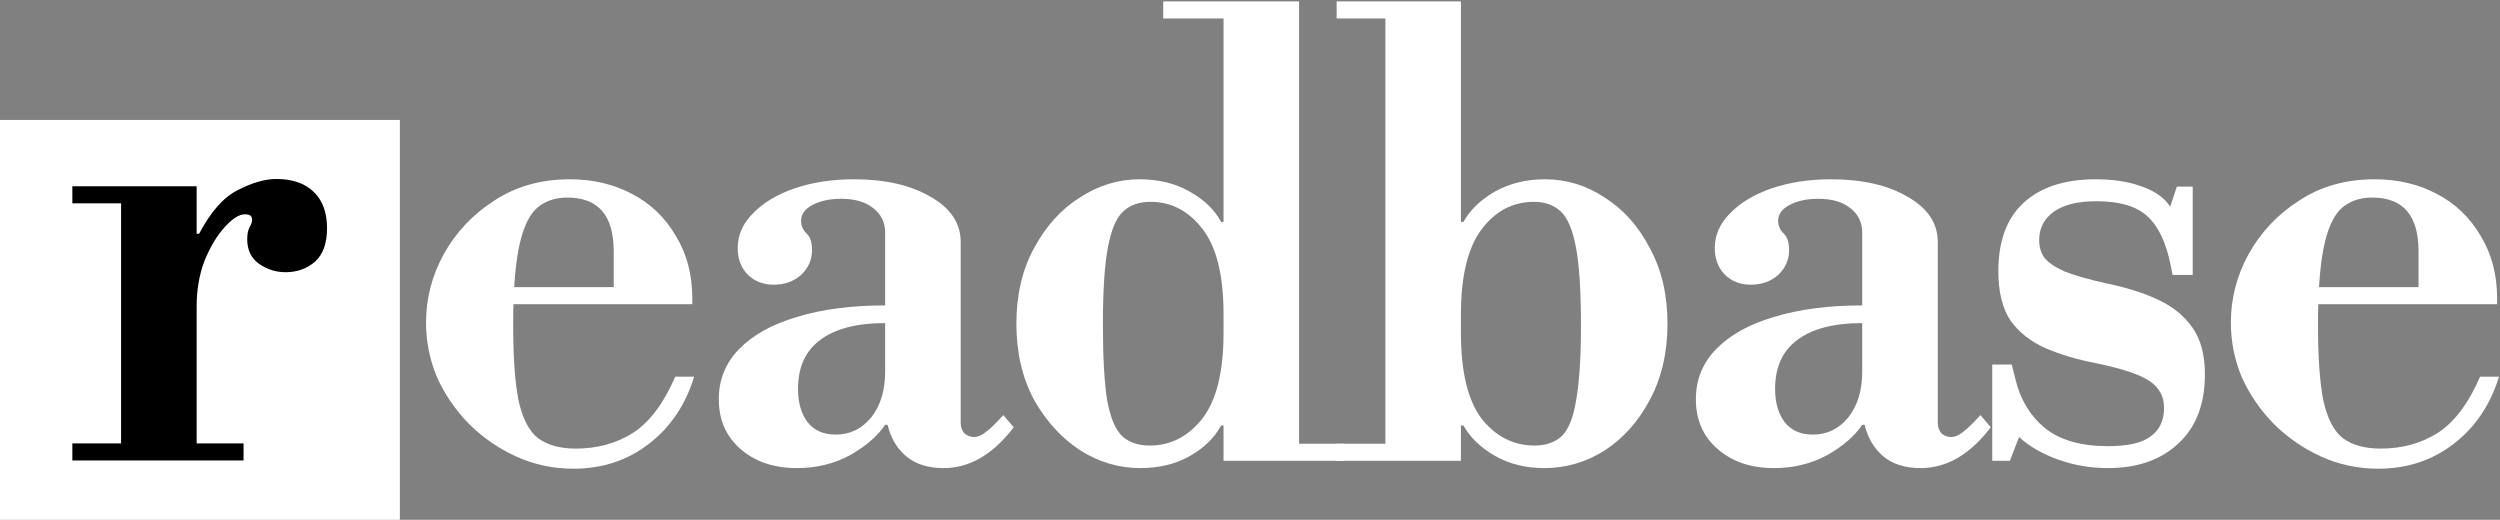
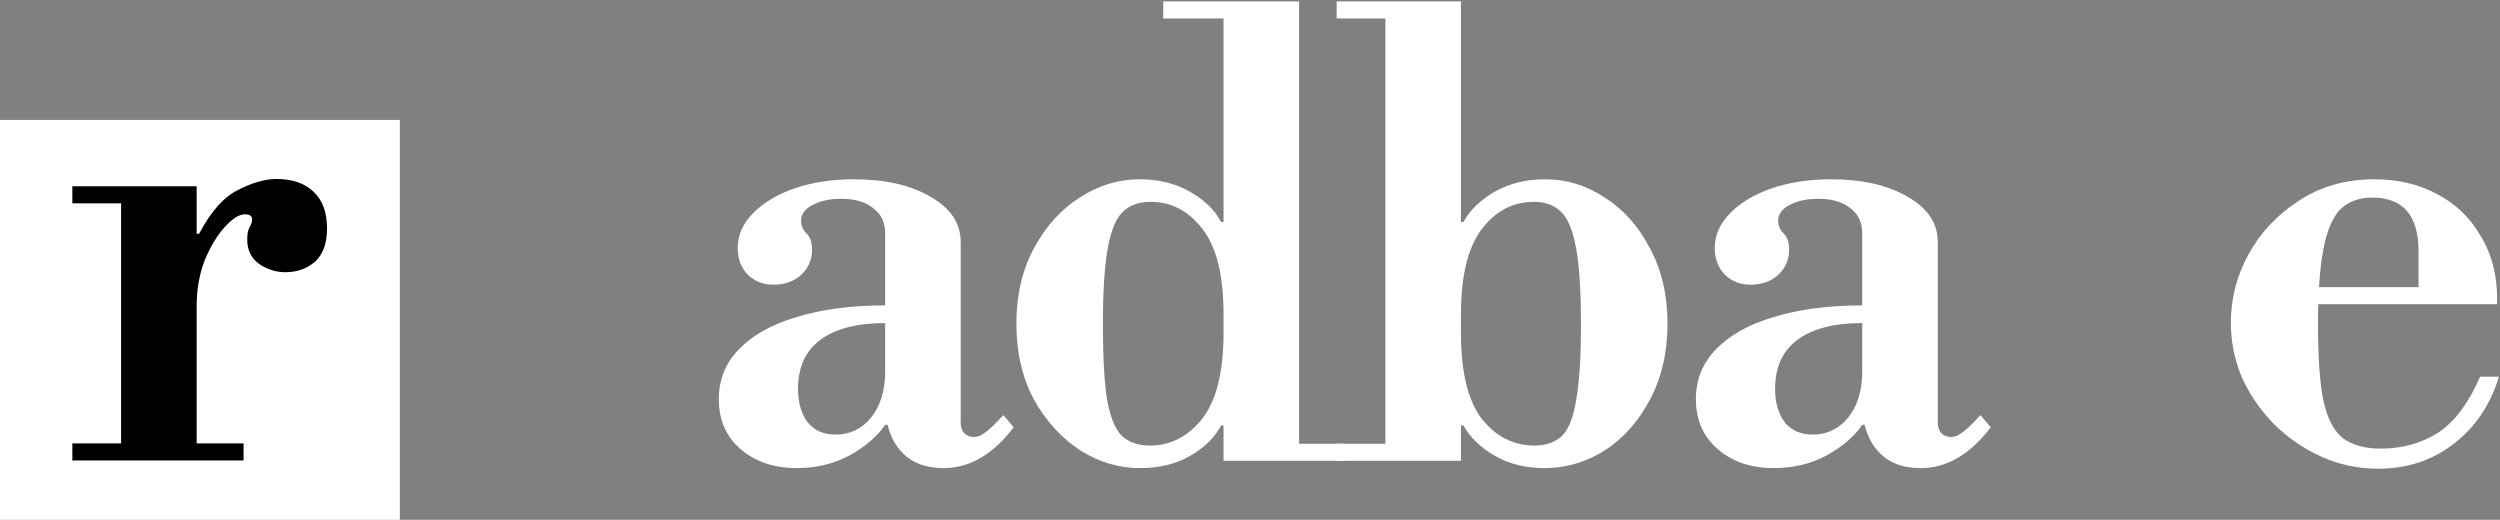
<svg xmlns="http://www.w3.org/2000/svg" width="1313" height="273" viewBox="0 0 1313 273" fill="none">
  <rect x="0" y="0" width="1313" height="273" fill="#808080" stroke="none" />
  <path d="M0 63.001H210V273.001H0V63.001Z" fill="white" />
  <path d="M1249.09 246.161C1238.42 246.161 1228.39 244.027 1219.01 239.761C1209.62 235.494 1201.3 229.734 1194.05 222.481C1187.01 215.227 1181.46 207.121 1177.41 198.161C1173.57 188.987 1171.65 179.387 1171.65 169.361C1171.65 156.774 1174.74 144.827 1180.93 133.521C1187.33 122.001 1196.18 112.614 1207.49 105.361C1218.79 97.894 1232.02 94.161 1247.17 94.161C1259.33 94.161 1270.21 96.721 1279.81 101.841C1289.62 106.961 1297.3 114.321 1302.85 123.921C1308.61 133.307 1311.49 144.294 1311.49 156.881V159.761H1203.65V150.801H1270.21V131.921C1270.21 113.147 1262.1 103.761 1245.89 103.761C1239.06 103.761 1233.51 105.787 1229.25 109.841C1225.19 113.894 1222.21 120.827 1220.29 130.641C1218.37 140.454 1217.41 153.787 1217.41 170.641C1217.41 187.921 1218.37 201.254 1220.29 210.641C1222.42 220.027 1225.83 226.534 1230.53 230.161C1235.43 233.787 1242.05 235.601 1250.37 235.601C1261.67 235.601 1271.7 232.827 1280.45 227.281C1289.19 221.521 1296.55 211.707 1302.53 197.841H1312.45C1307.97 212.561 1300.07 224.294 1288.77 233.041C1277.46 241.787 1264.23 246.161 1249.09 246.161Z" fill="white" />
-   <path d="M1107.13 245.841C1097.96 245.841 1089.21 244.347 1080.89 241.361C1072.57 238.374 1065.74 234.427 1060.41 229.521L1055.61 242.001H1046.33V191.441H1056.57L1058.49 199.121C1061.05 209.787 1066.17 218.321 1073.85 224.721C1081.74 231.121 1092.84 234.321 1107.13 234.321C1117.58 234.321 1125.05 232.614 1129.53 229.201C1134.22 225.787 1136.57 220.774 1136.57 214.161C1136.57 208.187 1134.01 203.494 1128.89 200.081C1123.77 196.667 1114.49 193.574 1101.05 190.801C1091.02 188.881 1082.06 186.214 1074.17 182.801C1066.49 179.387 1060.41 174.587 1055.93 168.401C1051.66 162.001 1049.53 153.361 1049.53 142.481C1049.53 126.694 1053.9 114.747 1062.65 106.641C1071.61 98.321 1084.3 94.161 1100.73 94.161C1110.12 94.161 1118.22 95.441 1125.05 98.001C1132.09 100.561 1137 104.081 1139.77 108.561L1143.29 98.001H1151.61V144.401H1141.05L1140.09 139.601C1137.74 127.654 1133.69 119.014 1127.93 113.681C1122.17 108.347 1113.21 105.681 1101.05 105.681C1091.02 105.681 1083.45 107.601 1078.33 111.441C1073.42 115.067 1070.97 119.974 1070.97 126.161C1070.97 129.574 1071.82 132.561 1073.53 135.121C1075.45 137.681 1078.97 140.134 1084.09 142.481C1089.42 144.614 1096.89 146.747 1106.49 148.881C1116.94 151.014 1126.01 153.894 1133.69 157.521C1141.37 161.147 1147.34 166.054 1151.61 172.241C1155.88 178.427 1158.01 186.534 1158.01 196.561C1158.01 212.347 1153.32 224.507 1143.93 233.041C1134.76 241.574 1122.49 245.841 1107.13 245.841Z" fill="white" />
  <path d="M931.638 245.841C919.691 245.841 909.878 242.534 902.198 235.921C894.518 229.307 890.677 220.561 890.677 209.681C890.677 199.441 894.197 190.694 901.237 183.441C908.491 175.974 918.624 170.321 931.638 166.481C944.864 162.427 960.331 160.401 978.037 160.401V122.321C978.037 116.774 975.904 112.401 971.638 109.201C967.584 106.001 962.037 104.401 954.997 104.401C949.024 104.401 944.011 105.467 939.958 107.601C935.904 109.734 933.878 112.507 933.878 115.921C933.878 118.481 934.838 120.721 936.758 122.641C938.678 124.347 939.638 127.227 939.638 131.281C939.638 136.401 937.718 140.774 933.878 144.401C930.038 147.814 925.237 149.521 919.477 149.521C913.931 149.521 909.344 147.707 905.717 144.081C902.304 140.454 900.597 135.867 900.597 130.321C900.597 123.494 903.264 117.414 908.597 112.081C913.931 106.534 921.184 102.161 930.357 98.961C939.744 95.761 950.197 94.161 961.717 94.161C978.144 94.161 991.584 97.254 1002.04 103.441C1012.49 109.414 1017.72 117.307 1017.72 127.121V222.161C1017.72 224.294 1018.36 226.107 1019.64 227.601C1021.13 228.881 1022.84 229.521 1024.76 229.521C1026.68 229.521 1028.7 228.667 1030.84 226.961C1033.18 225.254 1036.28 222.267 1040.12 218.001L1045.56 224.401C1034.68 238.694 1022.41 245.841 1008.76 245.841C1000.65 245.841 994.144 243.814 989.237 239.761C984.331 235.707 981.024 230.161 979.318 223.121H978.037C973.984 229.094 967.797 234.427 959.477 239.121C951.157 243.601 941.878 245.841 931.638 245.841ZM952.117 228.241C959.584 228.241 965.771 225.254 970.677 219.281C975.584 213.094 978.037 205.094 978.037 195.281V169.681C963.104 169.681 951.691 172.667 943.797 178.641C936.117 184.401 932.277 192.934 932.277 204.241C932.277 211.494 933.984 217.361 937.397 221.841C940.811 226.107 945.717 228.241 952.117 228.241Z" fill="white" />
  <path d="M811.122 245.841C801.309 245.841 792.669 243.707 785.203 239.441C777.736 235.174 772.189 229.841 768.562 223.441H760.883L767.283 174.801C767.283 195.281 770.909 210.321 778.162 219.921C785.629 229.307 794.909 234.001 806.003 234.001C811.763 234.001 816.456 232.401 820.083 229.201C823.709 225.787 826.269 219.494 827.763 210.321C829.469 200.934 830.323 187.707 830.323 170.641C830.323 152.934 829.469 139.494 827.763 130.321C826.056 120.934 823.389 114.534 819.763 111.121C816.136 107.707 811.442 106.001 805.682 106.001C794.589 106.001 785.416 110.801 778.162 120.401C770.909 130.001 767.283 144.934 767.283 165.201L760.883 116.561H768.562C772.189 110.161 777.736 104.827 785.203 100.561C792.883 96.294 801.629 94.161 811.443 94.161C822.749 94.161 833.202 97.361 842.802 103.761C852.616 109.947 860.509 118.801 866.483 130.321C872.669 141.627 875.763 154.854 875.763 170.001C875.763 185.147 872.669 198.481 866.483 210.001C860.509 221.307 852.616 230.161 842.802 236.561C832.989 242.747 822.429 245.841 811.122 245.841ZM702.003 242.001V233.041H767.283V242.001H702.003ZM727.603 237.201V5.841H767.283V237.201H727.603ZM702.003 9.681V0.721H767.283V9.681H702.003Z" fill="white" />
  <path d="M598.767 245.841C587.674 245.841 577.221 242.747 567.407 236.561C557.594 230.161 549.488 221.307 543.088 210.001C536.901 198.481 533.807 185.147 533.807 170.001C533.807 154.854 536.901 141.627 543.088 130.321C549.274 118.801 557.274 109.947 567.088 103.761C576.901 97.361 587.354 94.161 598.448 94.161C608.474 94.161 617.221 96.294 624.688 100.561C632.368 104.827 637.914 110.161 641.328 116.561H649.008L642.607 165.201C642.607 144.507 638.874 129.467 631.407 120.081C624.154 110.694 615.088 106.001 604.208 106.001C598.234 106.001 593.434 107.707 589.807 111.121C586.181 114.534 583.514 120.934 581.807 130.321C580.101 139.494 579.247 152.827 579.247 170.321C579.247 187.601 579.994 200.934 581.487 210.321C583.194 219.494 585.861 225.787 589.487 229.201C593.114 232.401 597.914 234.001 603.888 234.001C614.768 234.001 623.941 229.307 631.407 219.921C638.874 210.321 642.607 195.281 642.607 174.801L649.008 223.441H641.328C637.914 229.841 632.474 235.174 625.008 239.441C617.541 243.707 608.794 245.841 598.767 245.841ZM642.607 242.001V233.041H705.968V242.001H642.607ZM642.607 237.201V5.841H682.287V237.201H642.607ZM610.927 9.681V0.721H682.287V9.681H610.927Z" fill="white" />
  <path d="M418.475 245.841C406.528 245.841 396.715 242.534 389.035 235.921C381.355 229.307 377.515 220.561 377.515 209.681C377.515 199.441 381.035 190.694 388.075 183.441C395.328 175.974 405.462 170.321 418.475 166.481C431.702 162.427 447.168 160.401 464.875 160.401V122.321C464.875 116.774 462.742 112.401 458.475 109.201C454.422 106.001 448.875 104.401 441.835 104.401C435.862 104.401 430.848 105.467 426.795 107.601C422.742 109.734 420.715 112.507 420.715 115.921C420.715 118.481 421.675 120.721 423.595 122.641C425.515 124.347 426.475 127.227 426.475 131.281C426.475 136.401 424.555 140.774 420.715 144.401C416.875 147.814 412.075 149.521 406.315 149.521C400.768 149.521 396.182 147.707 392.555 144.081C389.142 140.454 387.435 135.867 387.435 130.321C387.435 123.494 390.102 117.414 395.435 112.081C400.768 106.534 408.022 102.161 417.195 98.961C426.582 95.761 437.035 94.161 448.555 94.161C464.982 94.161 478.422 97.254 488.875 103.441C499.328 109.414 504.555 117.307 504.555 127.121V222.161C504.555 224.294 505.195 226.107 506.475 227.601C507.968 228.881 509.675 229.521 511.595 229.521C513.515 229.521 515.542 228.667 517.675 226.961C520.022 225.254 523.115 222.267 526.955 218.001L532.395 224.401C521.515 238.694 509.248 245.841 495.595 245.841C487.488 245.841 480.982 243.814 476.075 239.761C471.168 235.707 467.862 230.161 466.155 223.121H464.875C460.822 229.094 454.635 234.427 446.315 239.121C437.995 243.601 428.715 245.841 418.475 245.841ZM438.955 228.241C446.422 228.241 452.608 225.254 457.515 219.281C462.422 213.094 464.875 205.094 464.875 195.281V169.681C449.942 169.681 438.528 172.667 430.635 178.641C422.955 184.401 419.115 192.934 419.115 204.241C419.115 211.494 420.822 217.361 424.235 221.841C427.648 226.107 432.555 228.241 438.955 228.241Z" fill="white" />
-   <path d="M301.2 246.161C290.533 246.161 280.507 244.027 271.12 239.761C261.733 235.494 253.413 229.734 246.16 222.481C239.12 215.227 233.573 207.121 229.52 198.161C225.68 188.987 223.76 179.387 223.76 169.361C223.76 156.774 226.853 144.827 233.04 133.521C239.44 122.001 248.293 112.614 259.6 105.361C270.907 97.894 284.133 94.161 299.28 94.161C311.44 94.161 322.32 96.721 331.92 101.841C341.733 106.961 349.413 114.321 354.96 123.921C360.72 133.307 363.6 144.294 363.6 156.881V159.761H255.76V150.801H322.32V131.921C322.32 113.147 314.213 103.761 298 103.761C291.173 103.761 285.627 105.787 281.36 109.841C277.307 113.894 274.32 120.827 272.4 130.641C270.48 140.454 269.52 153.787 269.52 170.641C269.52 187.921 270.48 201.254 272.4 210.641C274.533 220.027 277.947 226.534 282.64 230.161C287.547 233.787 294.16 235.601 302.48 235.601C313.787 235.601 323.813 232.827 332.56 227.281C341.307 221.521 348.667 211.707 354.64 197.841H364.56C360.08 212.561 352.187 224.294 340.88 233.041C329.573 241.787 316.347 246.161 301.2 246.161Z" fill="white" />
  <path d="M38 241.841V232.881H63.6V106.801H38V97.841H103.28V122.801H104.56C110.747 111.067 117.573 103.387 125.04 99.761C132.507 95.921 139.227 94.001 145.2 94.001C153.52 94.001 160.027 96.241 164.72 100.721C169.413 105.201 171.76 111.601 171.76 119.921C171.76 127.814 169.627 133.681 165.36 137.521C161.093 141.147 155.973 142.961 150 142.961C144.88 142.961 140.187 141.467 135.92 138.481C131.867 135.494 129.84 131.227 129.84 125.681C129.84 122.907 130.267 120.774 131.12 119.281C131.973 117.787 132.4 116.507 132.4 115.441C132.4 114.587 132.187 113.947 131.76 113.521C131.333 112.881 130.267 112.561 128.56 112.561C125.573 112.561 122.053 114.801 118 119.281C113.947 123.761 110.427 129.627 107.44 136.881C104.667 144.134 103.28 152.134 103.28 160.881V232.881H127.92V241.841H38Z" fill="black" />
</svg>